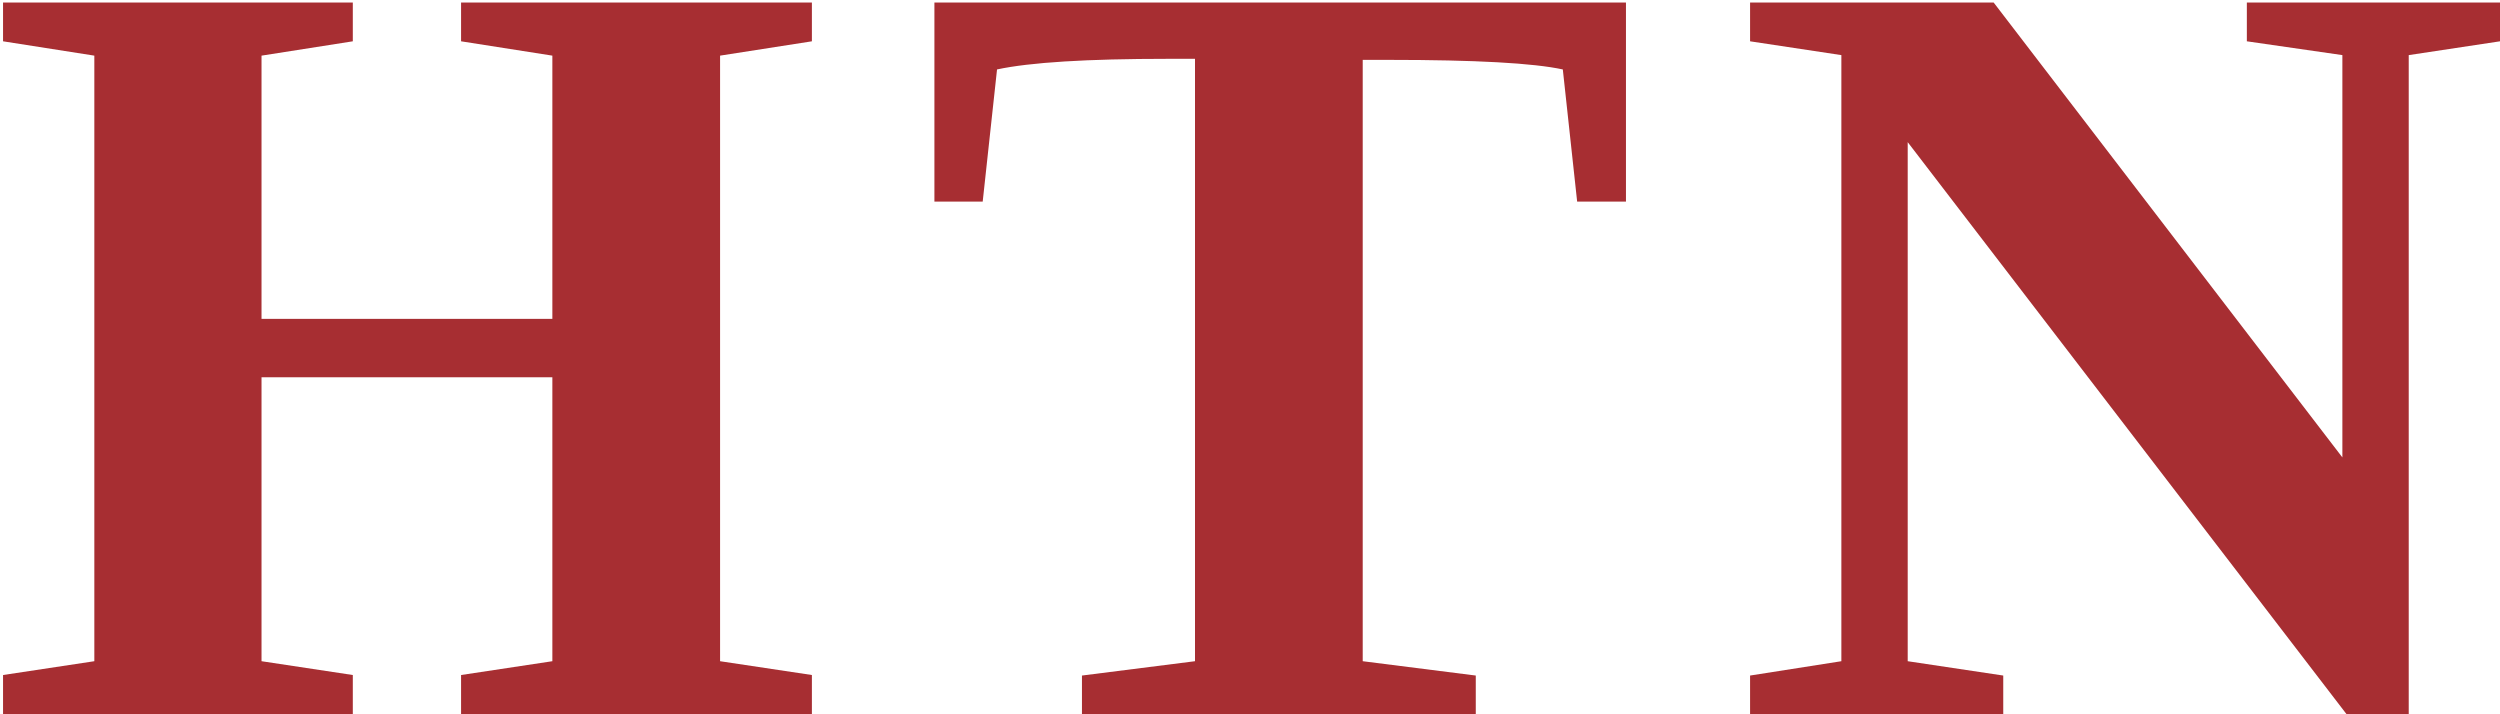
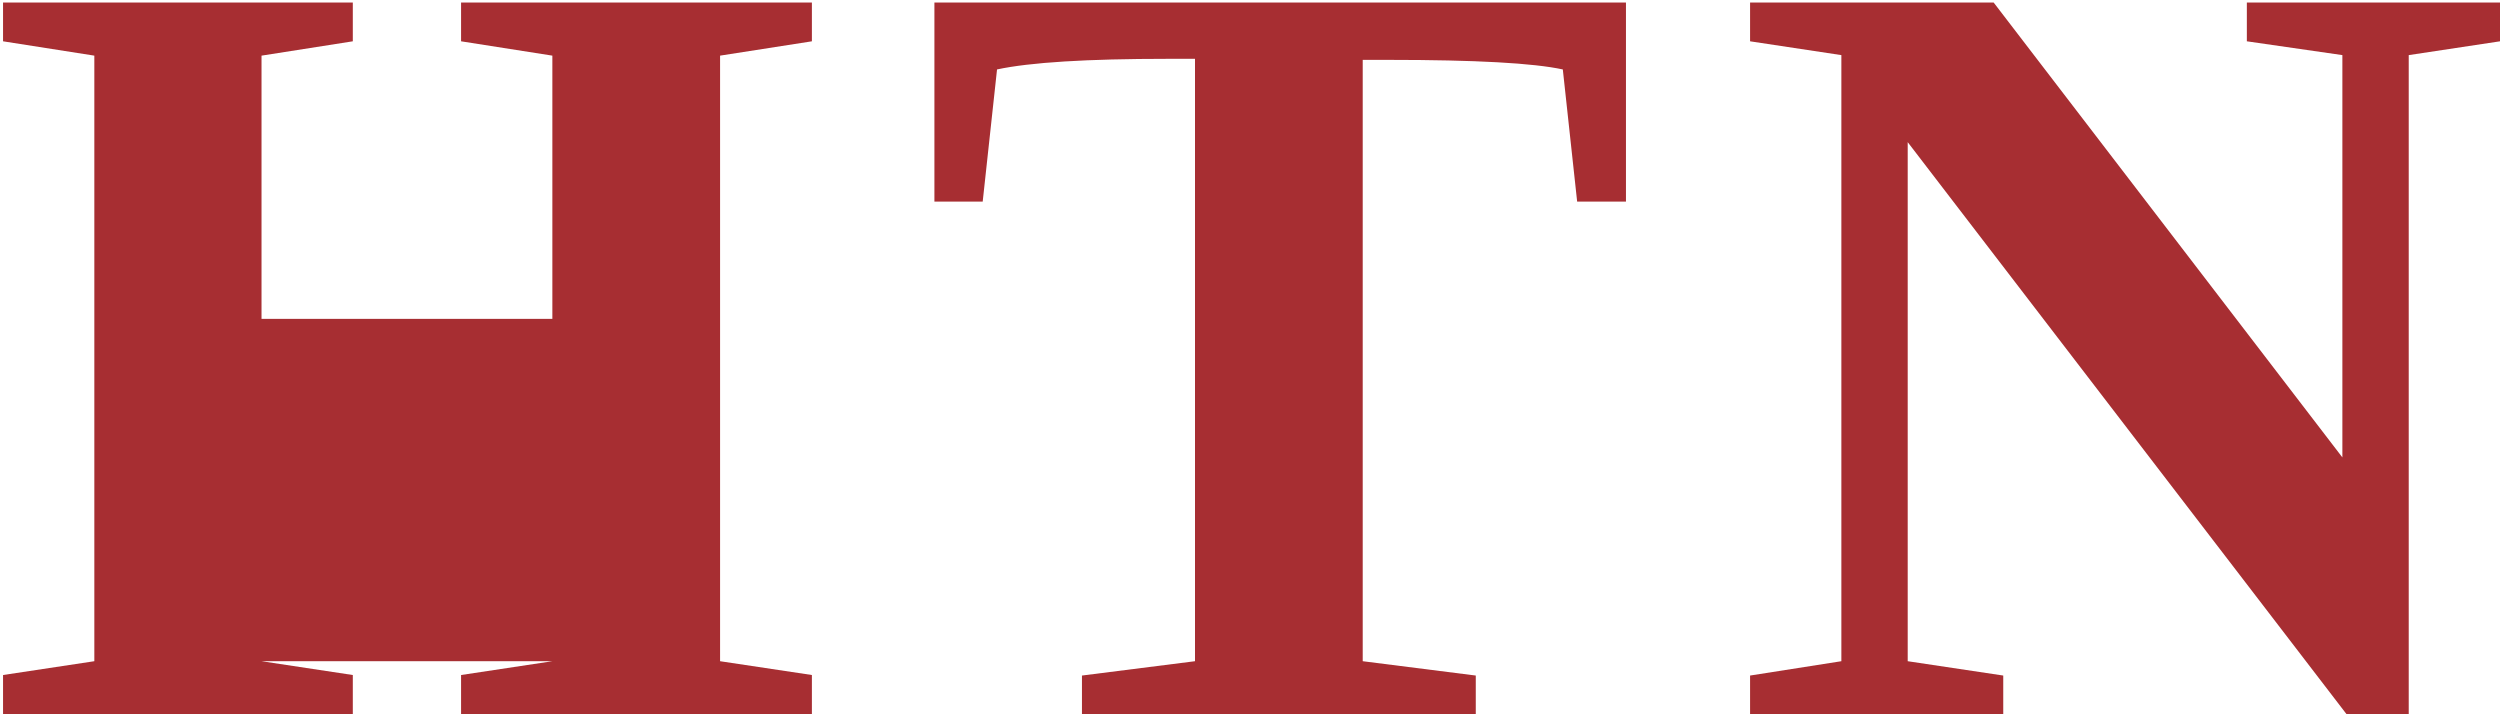
<svg xmlns="http://www.w3.org/2000/svg" width="161" height="46" viewBox="0 0 161 46" fill="none">
-   <path d="M0.196 46V43.471L6.075 42.582V3.583L0.196 2.66V0.165H22.721V2.66L16.842 3.583V20.536H35.572V3.583L29.693 2.66V0.165H52.286V2.66L46.373 3.583V42.582L52.286 43.471V46H29.693V43.471L35.572 42.582V24.296H16.842V42.582L22.721 43.471V46H0.196ZM69.678 46V43.505L76.958 42.582V3.788H75.215C69.997 3.788 66.329 4.016 64.209 4.472L63.286 12.982H60.176V0.165H104.712V12.982H101.568L100.645 4.472C98.754 4.062 95.017 3.856 89.434 3.856H87.759V42.582L95.04 43.505V46H69.678ZM150.849 3.549L144.697 2.66V0.165H161.001V2.66L155.122 3.549V46H151.123L122.856 9.154V42.582L129.009 43.505V46H112.705V43.505L118.584 42.582V3.549L112.705 2.66V0.165H128.393L150.849 29.457V3.549Z" fill="#A72E32" />
+   <path d="M0.196 46V43.471L6.075 42.582V3.583L0.196 2.66V0.165H22.721V2.66L16.842 3.583V20.536H35.572V3.583L29.693 2.66V0.165H52.286V2.66L46.373 3.583V42.582L52.286 43.471V46H29.693V43.471L35.572 42.582H16.842V42.582L22.721 43.471V46H0.196ZM69.678 46V43.505L76.958 42.582V3.788H75.215C69.997 3.788 66.329 4.016 64.209 4.472L63.286 12.982H60.176V0.165H104.712V12.982H101.568L100.645 4.472C98.754 4.062 95.017 3.856 89.434 3.856H87.759V42.582L95.04 43.505V46H69.678ZM150.849 3.549L144.697 2.66V0.165H161.001V2.66L155.122 3.549V46H151.123L122.856 9.154V42.582L129.009 43.505V46H112.705V43.505L118.584 42.582V3.549L112.705 2.66V0.165H128.393L150.849 29.457V3.549Z" fill="#A72E32" />
</svg>